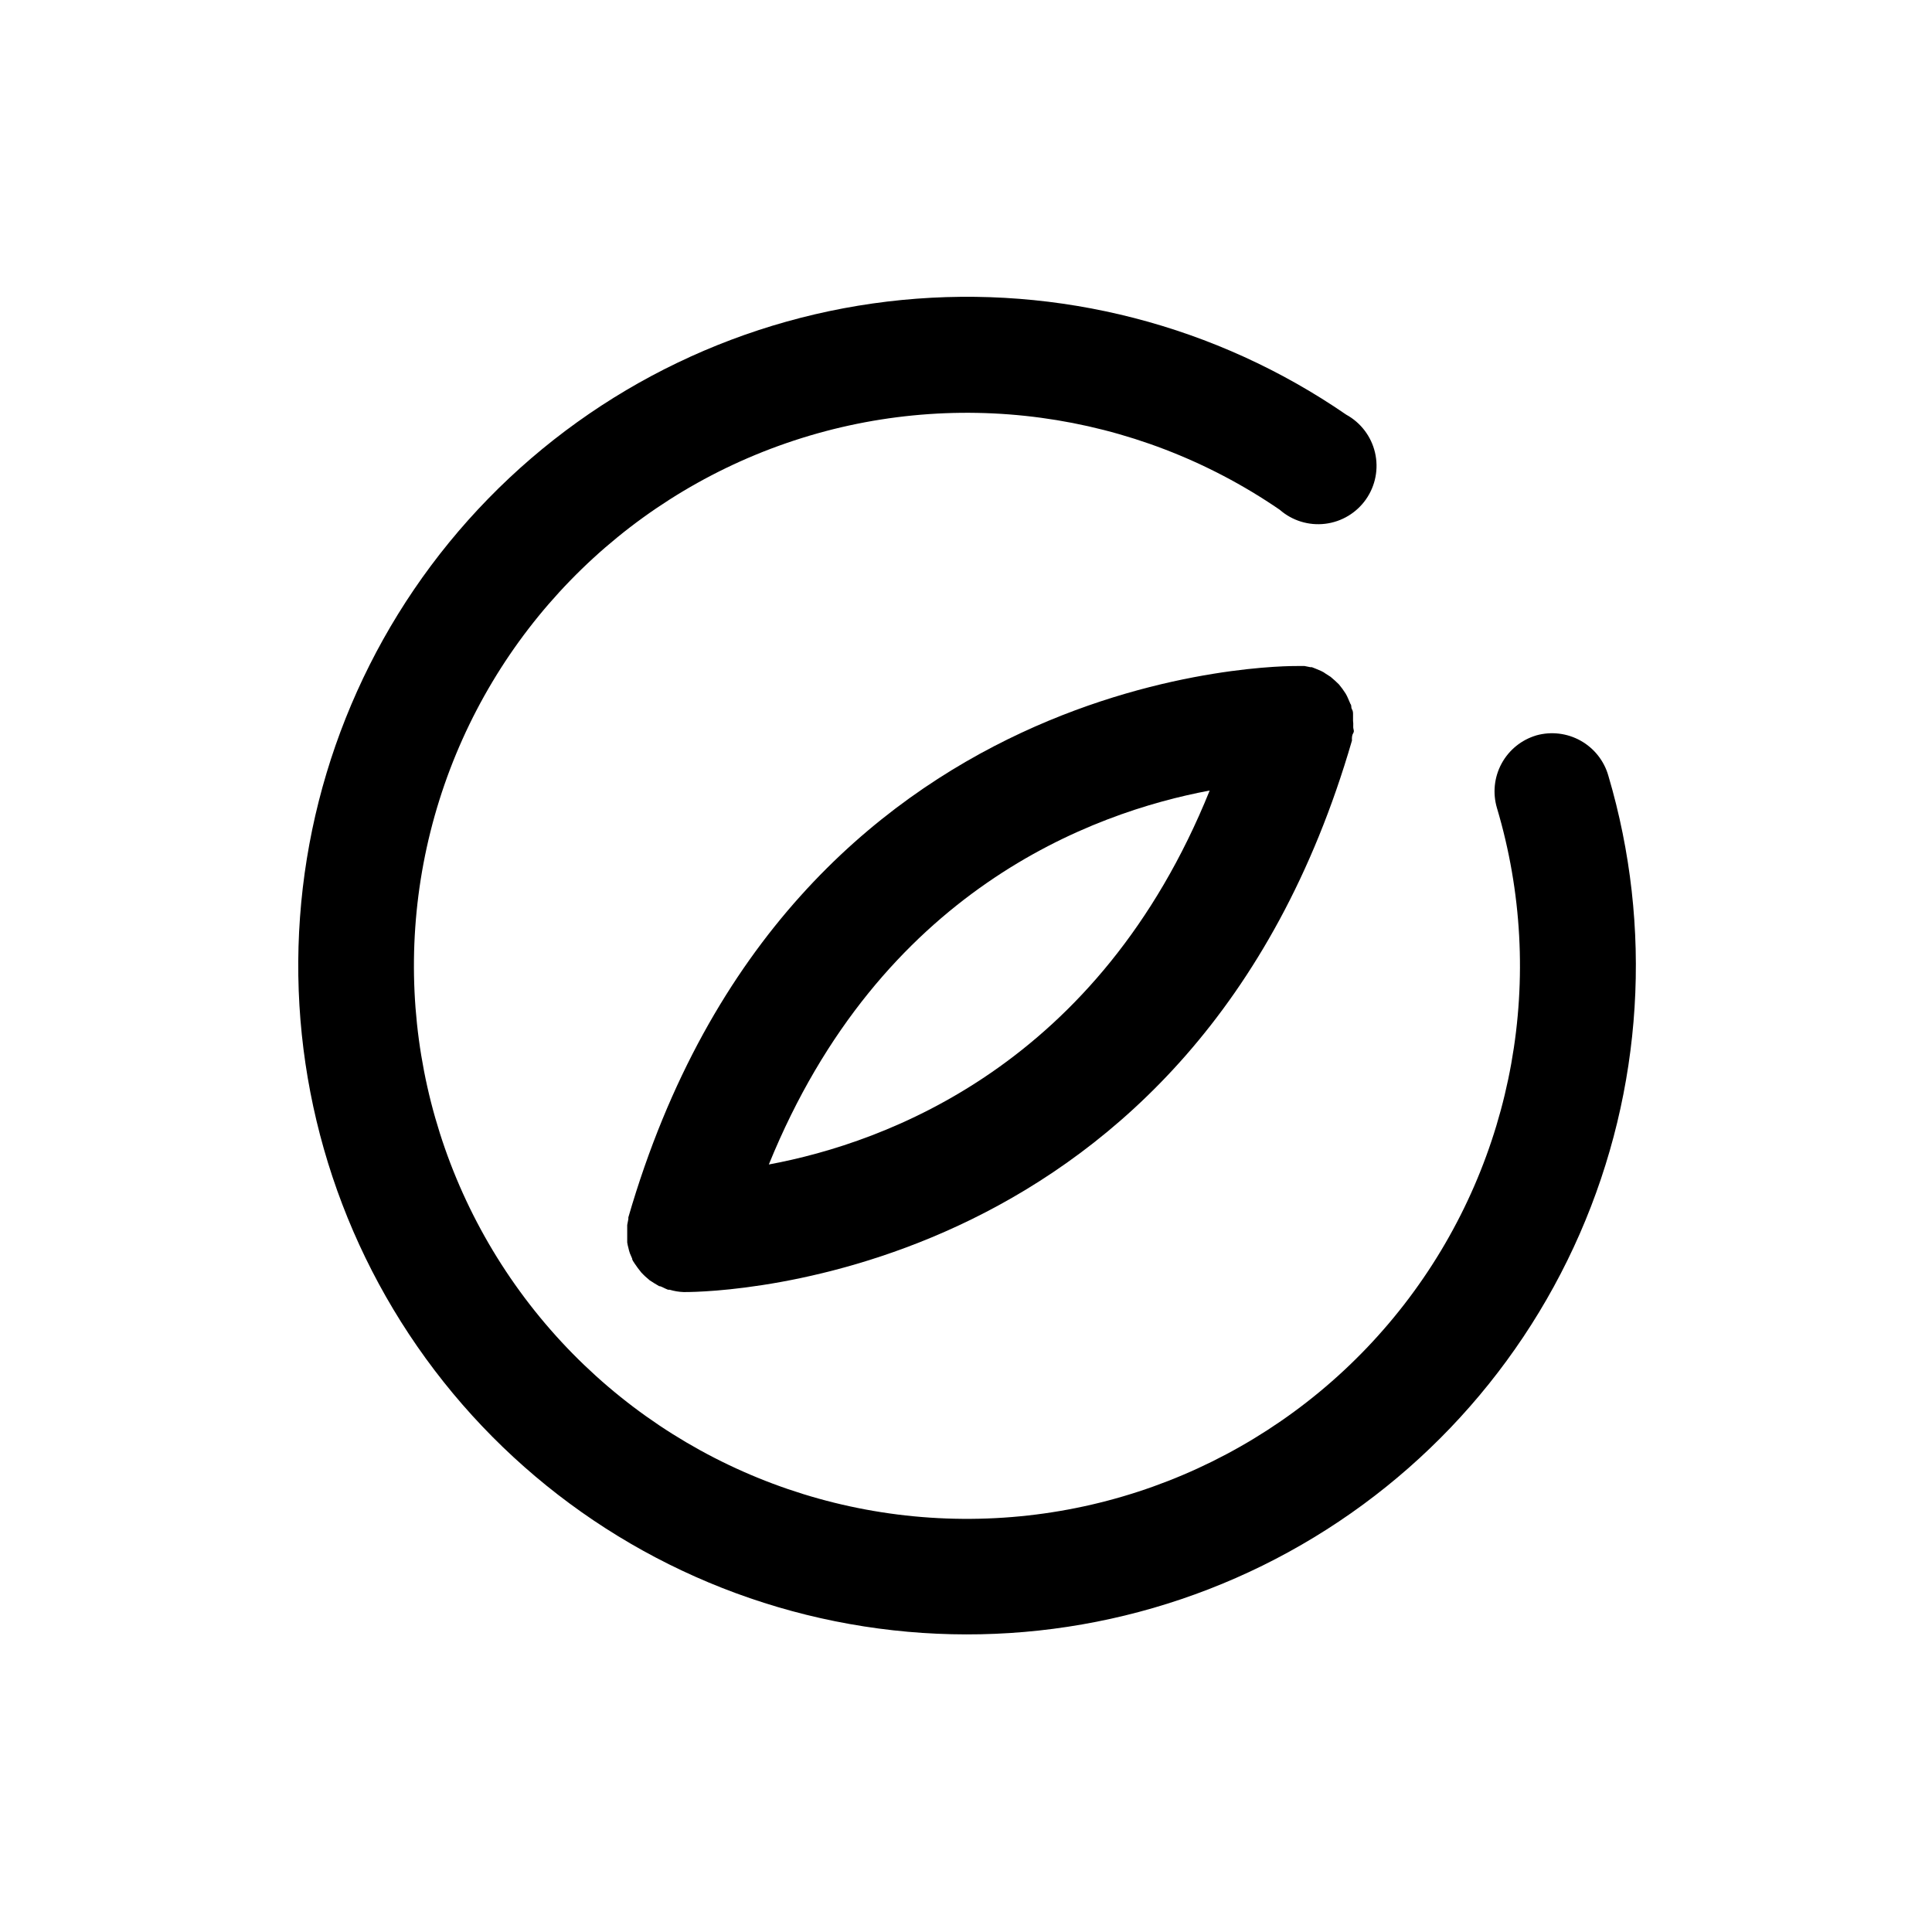
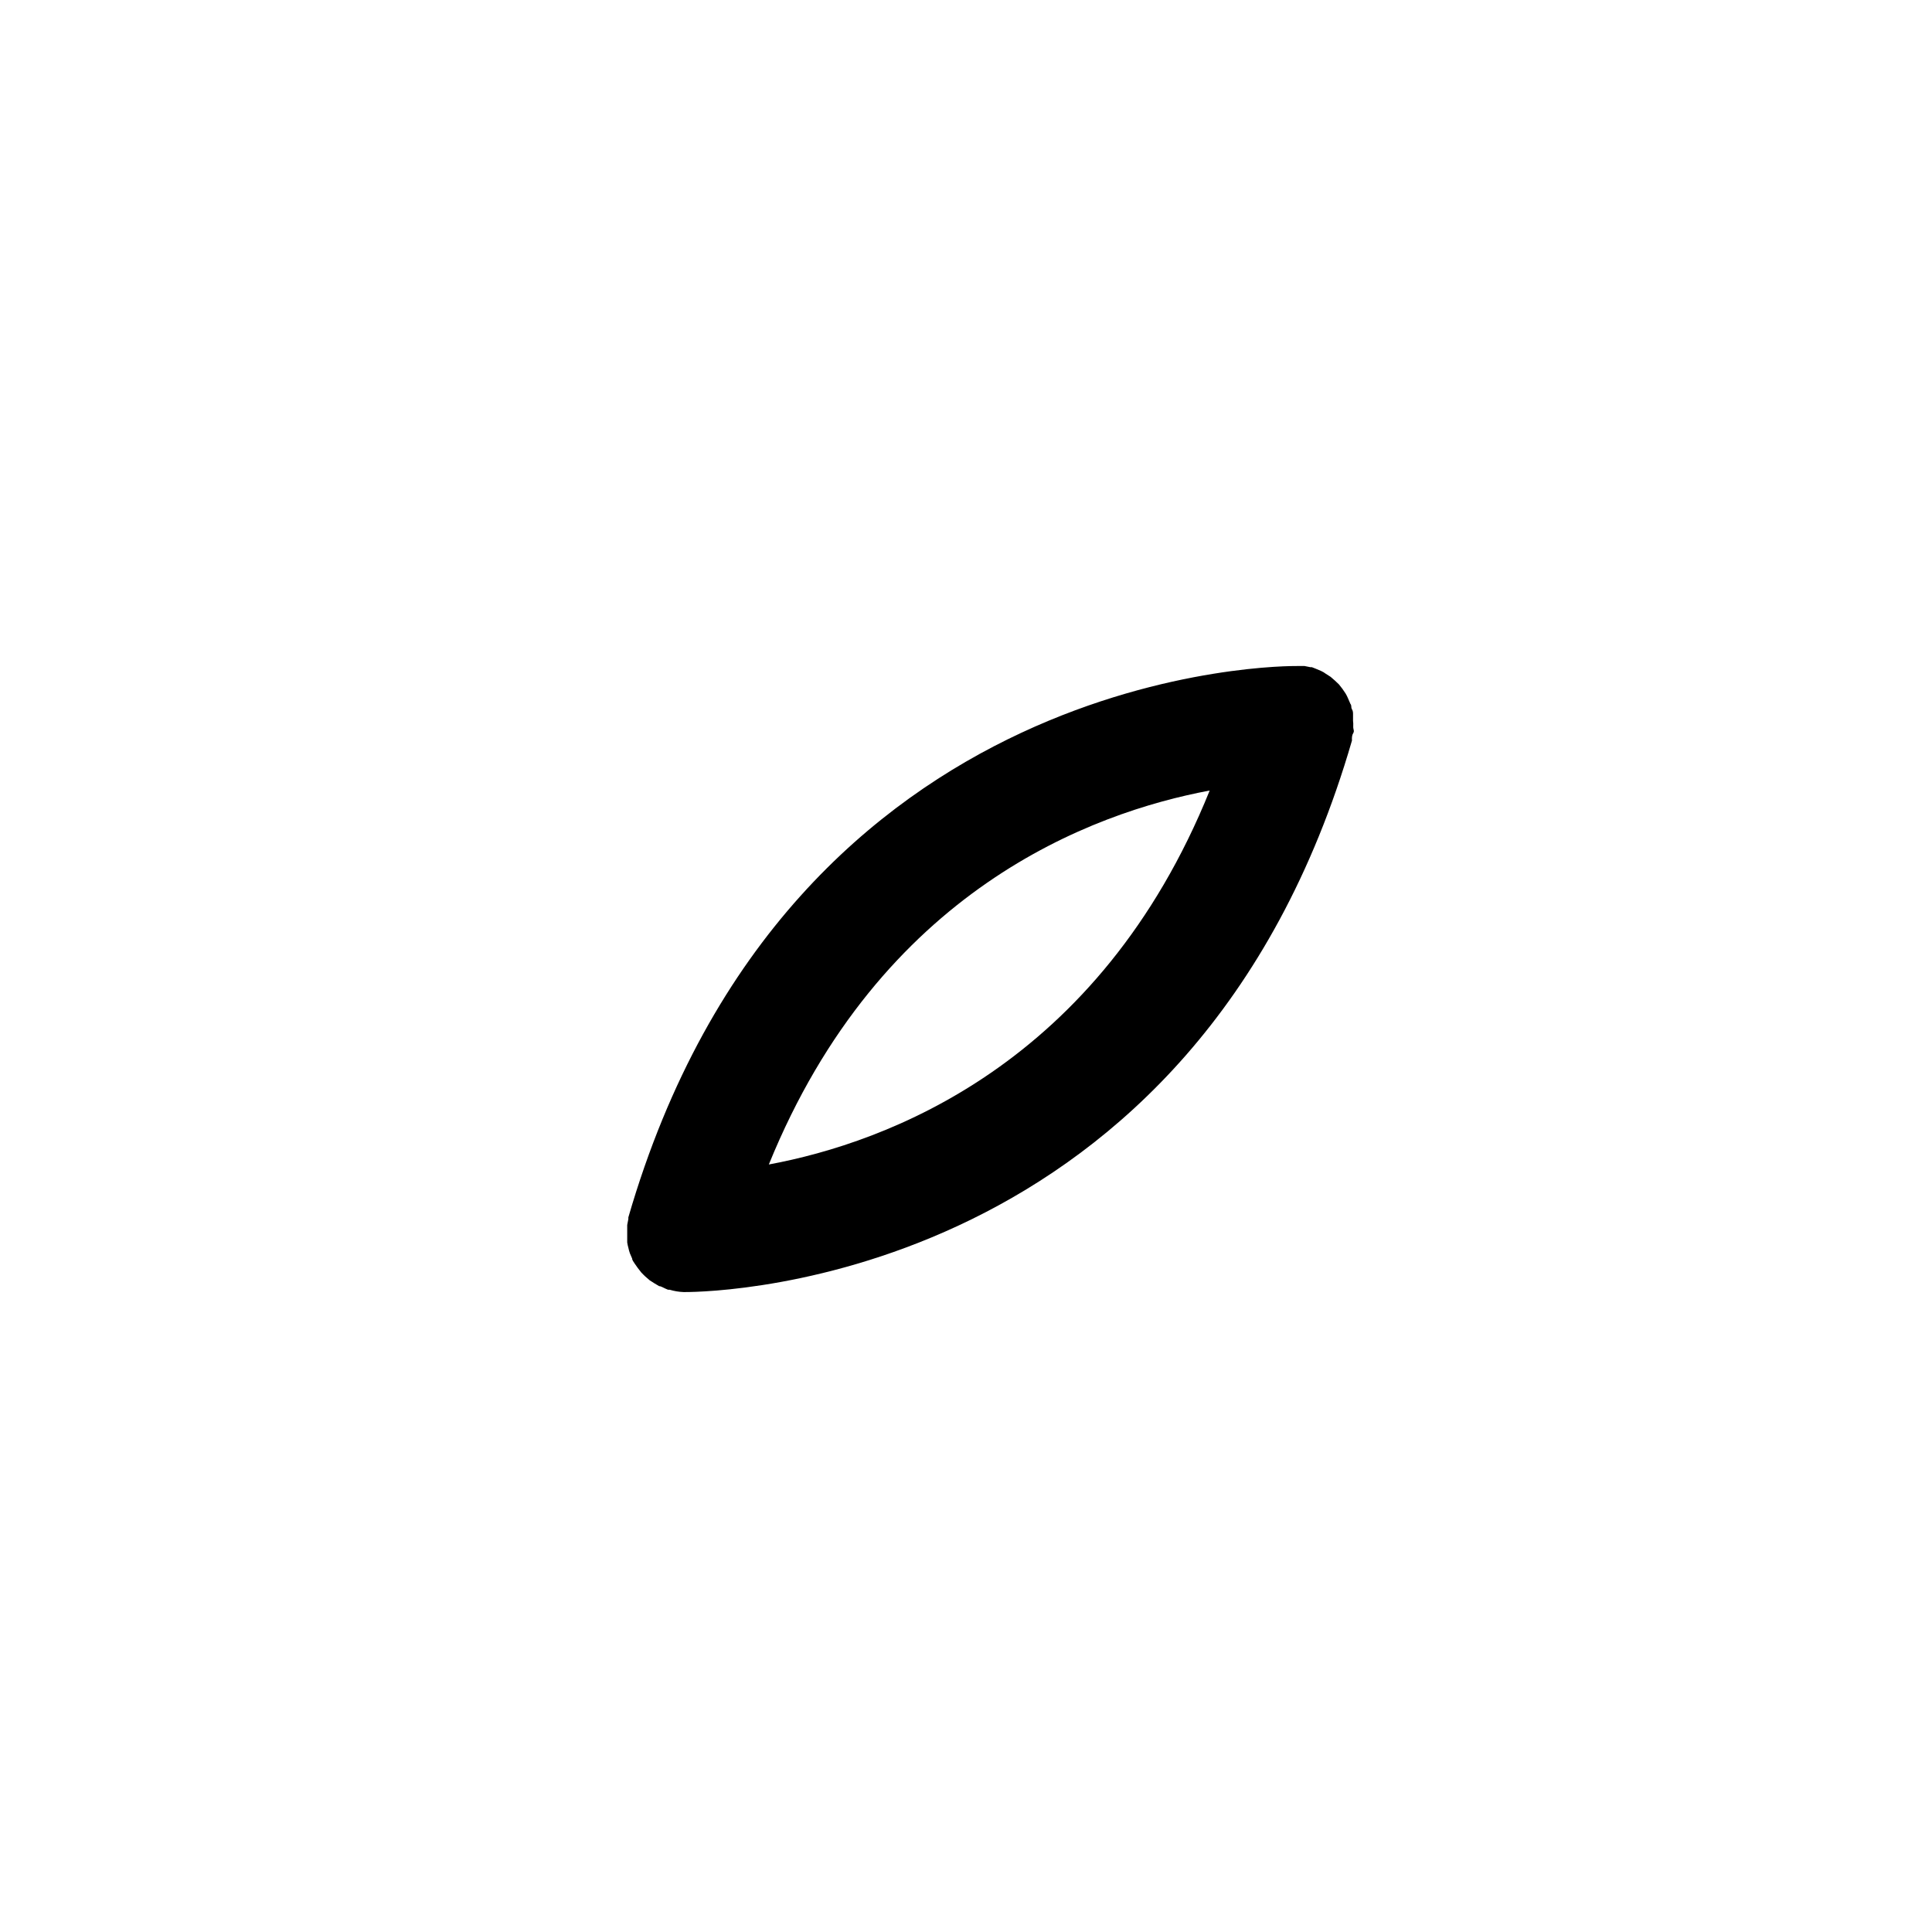
<svg xmlns="http://www.w3.org/2000/svg" fill="#000000" width="800px" height="800px" version="1.1" viewBox="144 144 512 512">
  <g>
-     <path d="m551.14 338.89c-3.938 1.168-7.246 3.852-9.203 7.461s-2.398 7.848-1.227 11.785c13.262 44.531 4.621 92.715-23.293 129.86-27.914 37.148-71.789 58.859-118.25 58.516-46.465-0.344-90.012-22.699-117.37-60.258-27.363-37.559-35.289-85.863-21.371-130.2 13.918-44.332 48.035-79.438 91.953-94.617 43.914-15.18 92.43-8.633 130.75 17.645 3.305 2.898 7.684 4.254 12.051 3.727 4.363-0.523 8.297-2.883 10.82-6.484 2.519-3.602 3.391-8.105 2.391-12.387s-3.773-7.934-7.629-10.047c-34.438-23.703-76.145-34.465-117.75-30.395-41.605 4.074-80.434 22.723-109.62 52.648-29.188 29.93-46.859 69.211-49.887 110.91-3.031 41.695 8.777 83.117 33.332 116.95 24.555 33.832 60.277 57.895 100.86 67.938 40.582 10.047 83.406 5.422 120.91-13.055 37.5-18.473 67.266-49.605 84.035-87.902 16.766-38.293 19.457-81.285 7.598-121.37-1.113-3.949-3.75-7.297-7.328-9.309-3.578-2.012-7.809-2.523-11.766-1.422z" />
    <path d="m502.57 335.06v-1.664c0-0.555 0-0.957-0.301-1.461-0.301-0.504 0-0.957-0.402-1.41l-0.605-1.41c-0.188-0.453-0.406-0.891-0.656-1.312l-0.855-1.258-0.906-1.16-1.059-1.008-1.16-1.008-1.258-0.805c-0.391-0.297-0.812-0.551-1.262-0.754l-1.562-0.656-0.906-0.352h-0.402l-1.512-0.301h-2.066c-1.309 0-134.32-1.512-177.14 146.11v0.453l-0.301 1.562v1.562 0.402 1.008 1.664-0.004c0.074 0.473 0.172 0.945 0.305 1.41 0.102 0.492 0.238 0.98 0.402 1.461l0.605 1.41c0 0.453 0.402 0.855 0.656 1.309l0.855 1.211 0.906 1.16c0.352 0.402 0.707 0.707 1.059 1.059l1.16 1.008 1.258 0.805 1.258 0.754c0.504 0 1.059 0.402 1.562 0.605 0.504 0.203 0.605 0.301 0.906 0.352h0.352c1.18 0.355 2.398 0.559 3.629 0.605h0.453c8.516 0 135.12-2.769 176.69-146.11 0.023-0.098 0.023-0.203 0-0.301 0-0.555 0-1.16 0.352-1.715s0-1.008 0-1.512v-0.402c0.023-0.438 0.008-0.875-0.051-1.309zm-154.82 117.54c29.574-72.75 85.648-93.258 116.83-99.102-29.32 72.648-85.598 93.305-116.83 99.102z" />
  </g>
</svg>